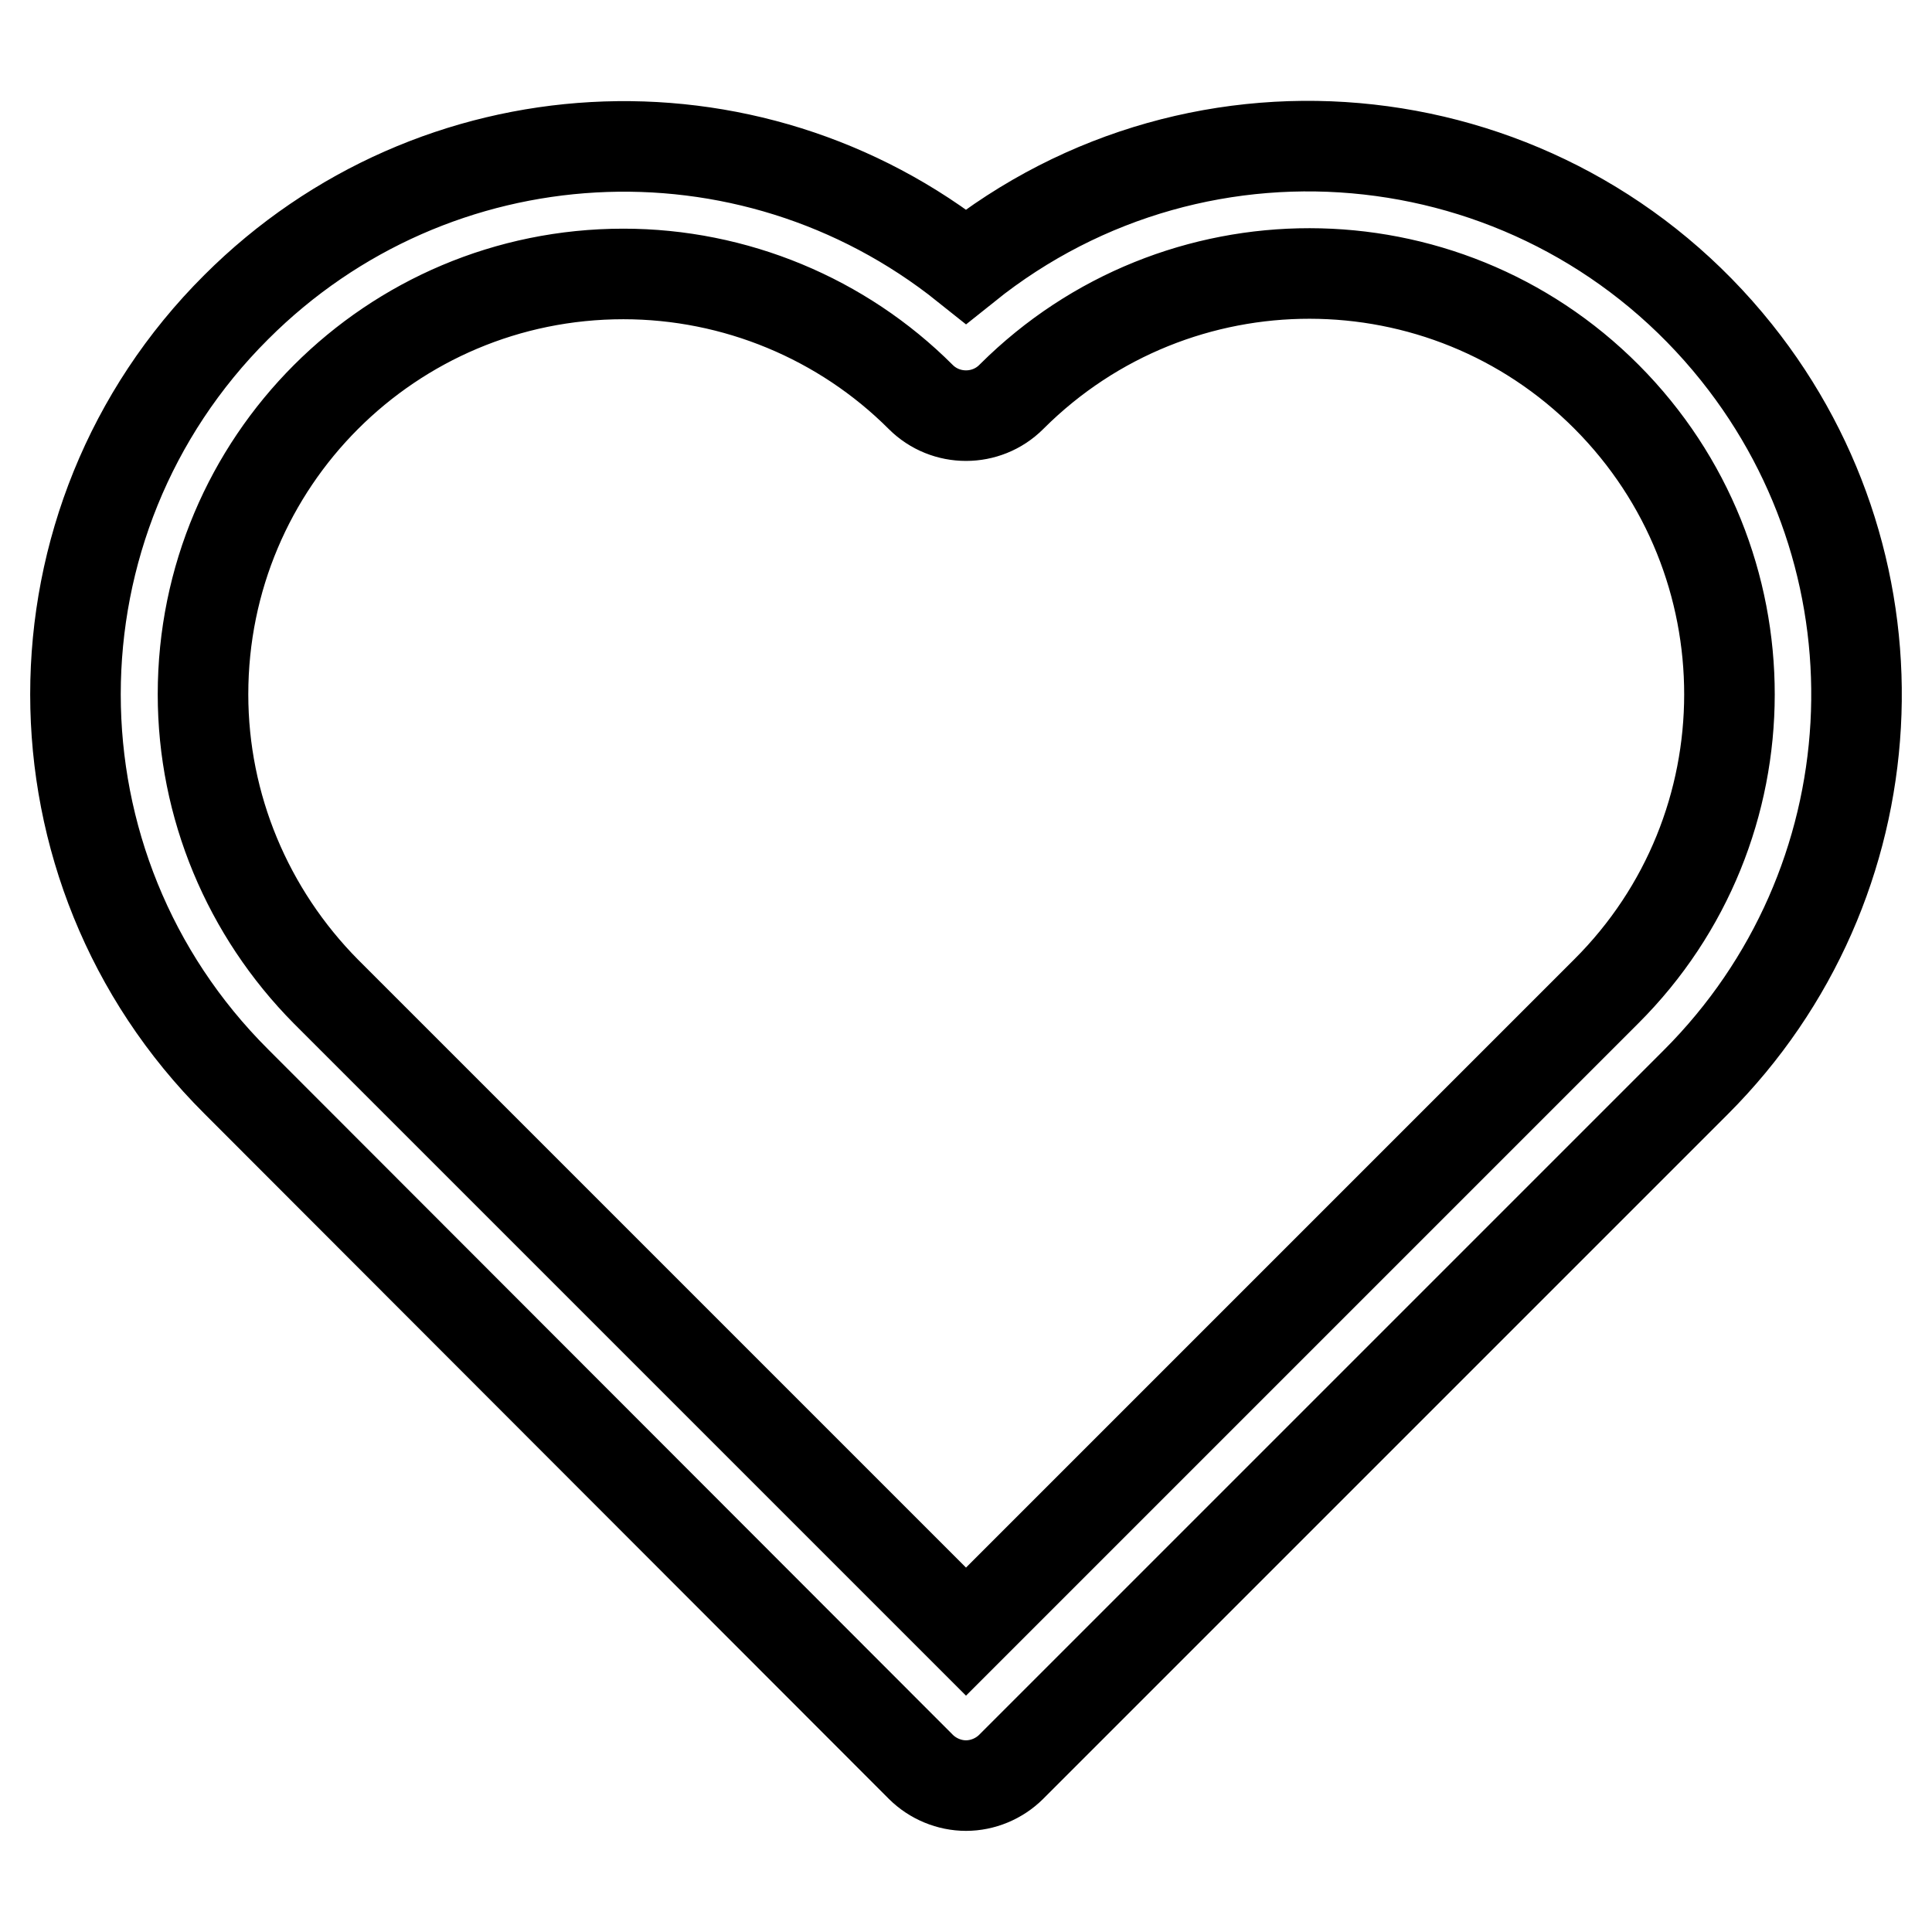
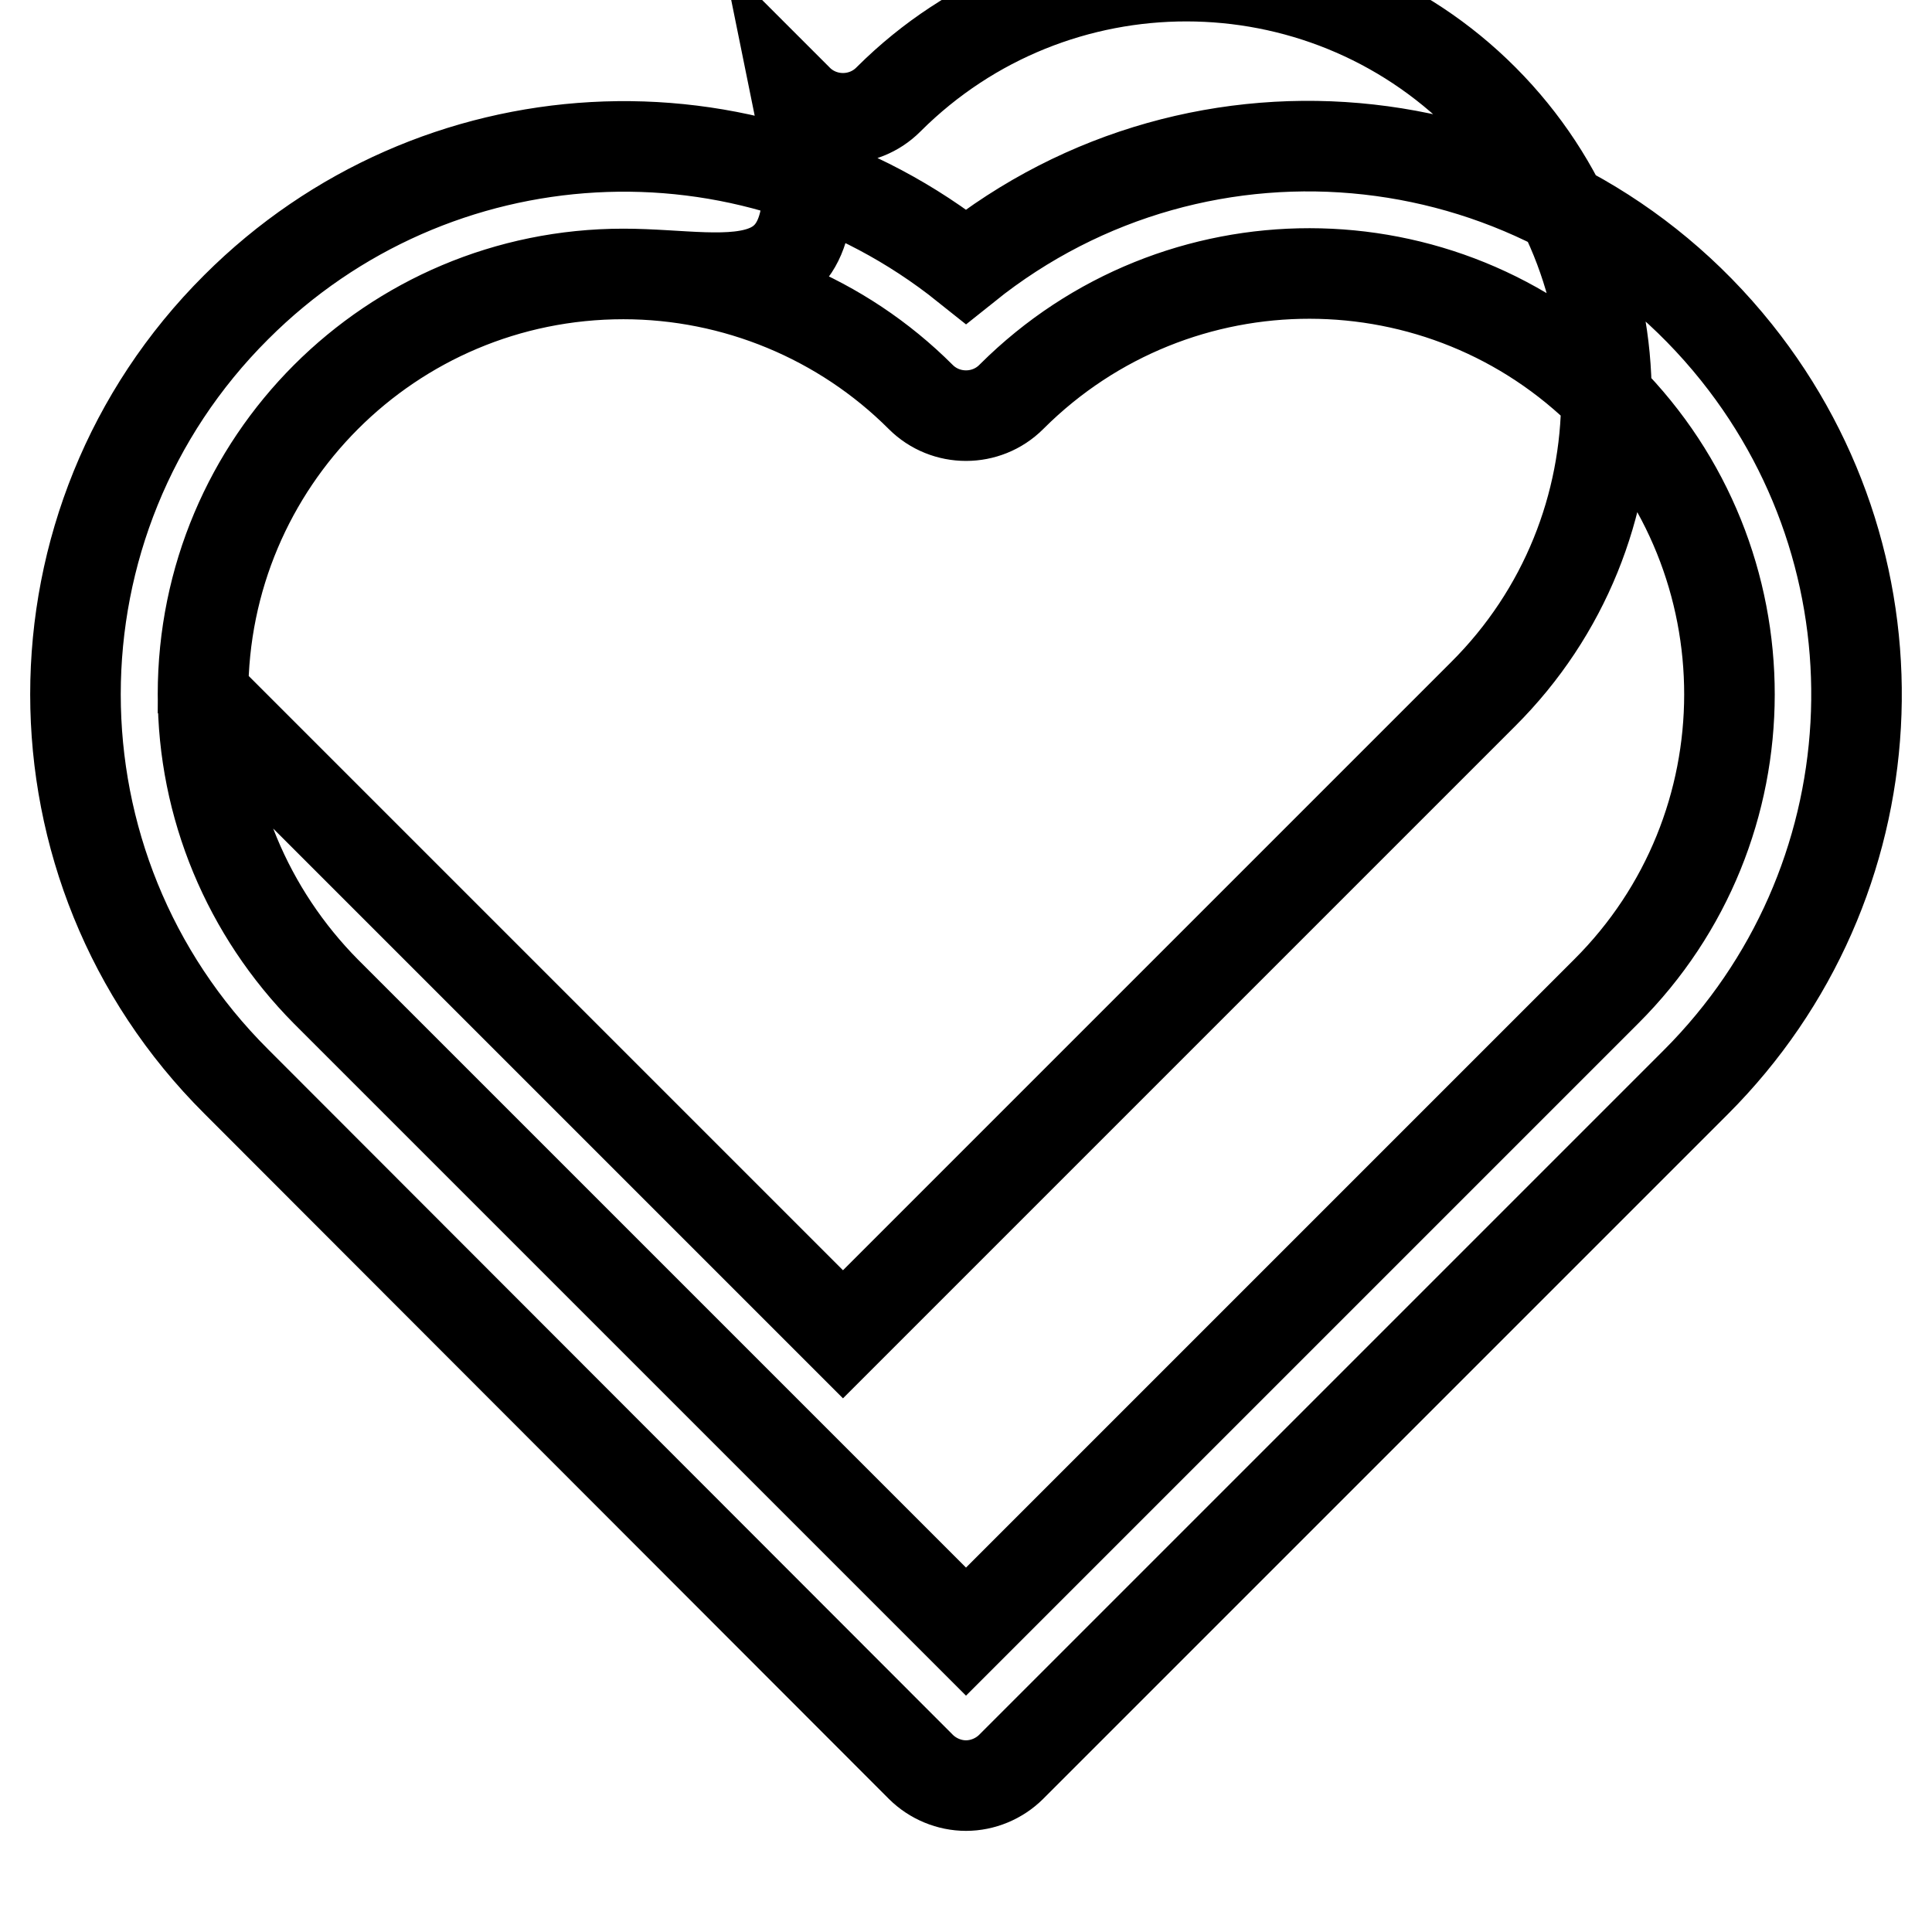
<svg xmlns="http://www.w3.org/2000/svg" version="1.1" x="0px" y="0px" viewBox="0 0 256 256" enable-background="new 0 0 256 256" xml:space="preserve">
  <g>
-     <path stroke-width="12" fill-opacity="0" stroke="#000000" d="M128,236.6c-2.2,0-4.4-0.9-6-2.5l-90.7-90.8C2.9,115,2.9,69,31.3,40.7c26.2-26.2,67.8-28.5,96.7-5.4 c31.3-25.1,77-20,102.1,11.4c23.1,28.9,20.8,70.5-5.4,96.7L134,234.1C132.4,235.7,130.2,236.6,128,236.6z M82.6,36.3 c-30.8,0-55.7,24.9-55.7,55.7c0,14.8,5.9,28.9,16.3,39.4l84.8,84.8l84.8-84.8c21.8-21.7,21.8-57,0.1-78.8 c-21.7-21.8-57-21.8-78.8-0.1c0,0,0,0-0.1,0.1c-3.3,3.3-8.7,3.3-12,0C111.6,42.2,97.4,36.3,82.6,36.3z M128,236.6 c-2.2,0-4.4-0.9-6-2.5l-90.7-90.8C2.9,115,2.9,69,31.3,40.7c26.2-26.2,67.8-28.5,96.7-5.4c31.3-25.1,77-20,102.1,11.4 c23.1,28.9,20.8,70.5-5.4,96.7L134,234.1C132.4,235.7,130.2,236.6,128,236.6z M82.6,36.3c-30.8,0-55.7,24.9-55.7,55.7 c0,14.8,5.9,28.9,16.3,39.4l84.8,84.8l84.8-84.8c21.8-21.7,21.8-57,0.1-78.8c-21.7-21.8-57-21.8-78.8-0.1c0,0,0,0-0.1,0.1 c-3.3,3.3-8.7,3.3-12,0C111.6,42.2,97.4,36.3,82.6,36.3z" />
+     <path stroke-width="12" fill-opacity="0" stroke="#000000" d="M128,236.6c-2.2,0-4.4-0.9-6-2.5l-90.7-90.8C2.9,115,2.9,69,31.3,40.7c26.2-26.2,67.8-28.5,96.7-5.4 c31.3-25.1,77-20,102.1,11.4c23.1,28.9,20.8,70.5-5.4,96.7L134,234.1C132.4,235.7,130.2,236.6,128,236.6z M82.6,36.3 c-30.8,0-55.7,24.9-55.7,55.7c0,14.8,5.9,28.9,16.3,39.4l84.8,84.8l84.8-84.8c21.8-21.7,21.8-57,0.1-78.8 c-21.7-21.8-57-21.8-78.8-0.1c0,0,0,0-0.1,0.1c-3.3,3.3-8.7,3.3-12,0C111.6,42.2,97.4,36.3,82.6,36.3z M128,236.6 c-2.2,0-4.4-0.9-6-2.5l-90.7-90.8C2.9,115,2.9,69,31.3,40.7c26.2-26.2,67.8-28.5,96.7-5.4c31.3-25.1,77-20,102.1,11.4 c23.1,28.9,20.8,70.5-5.4,96.7L134,234.1C132.4,235.7,130.2,236.6,128,236.6z M82.6,36.3c-30.8,0-55.7,24.9-55.7,55.7 l84.8,84.8l84.8-84.8c21.8-21.7,21.8-57,0.1-78.8c-21.7-21.8-57-21.8-78.8-0.1c0,0,0,0-0.1,0.1 c-3.3,3.3-8.7,3.3-12,0C111.6,42.2,97.4,36.3,82.6,36.3z" />
  </g>
</svg>